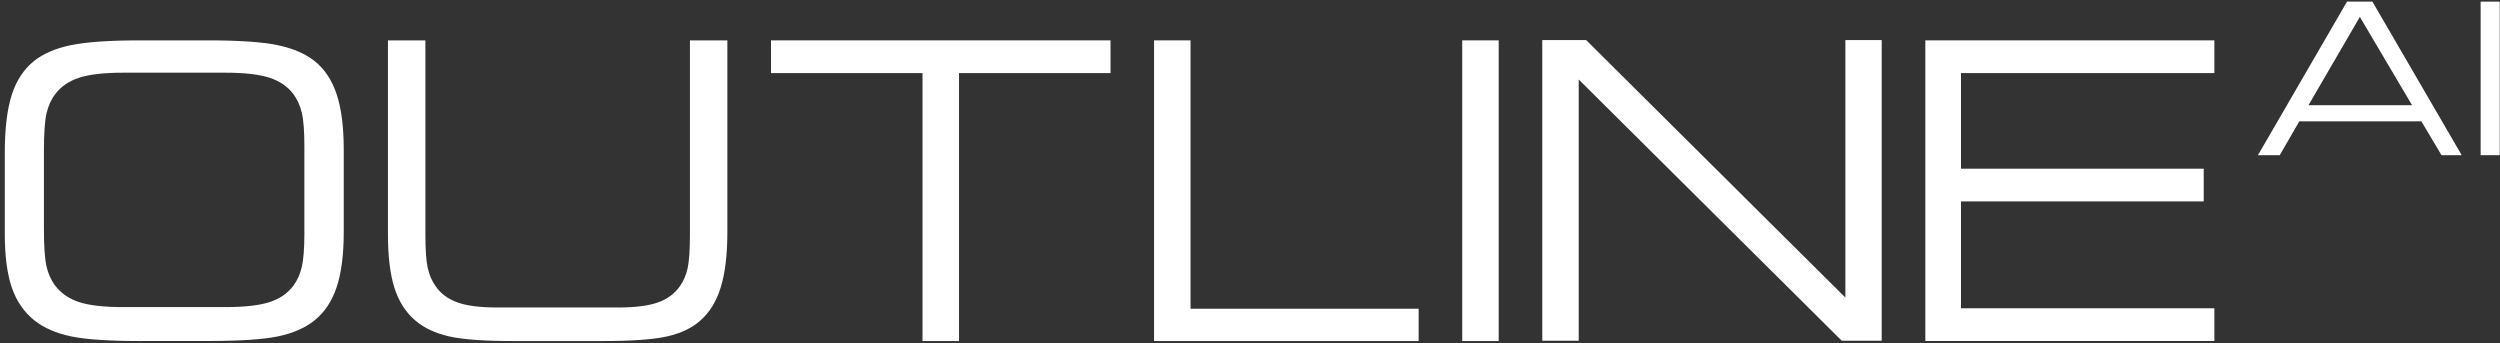
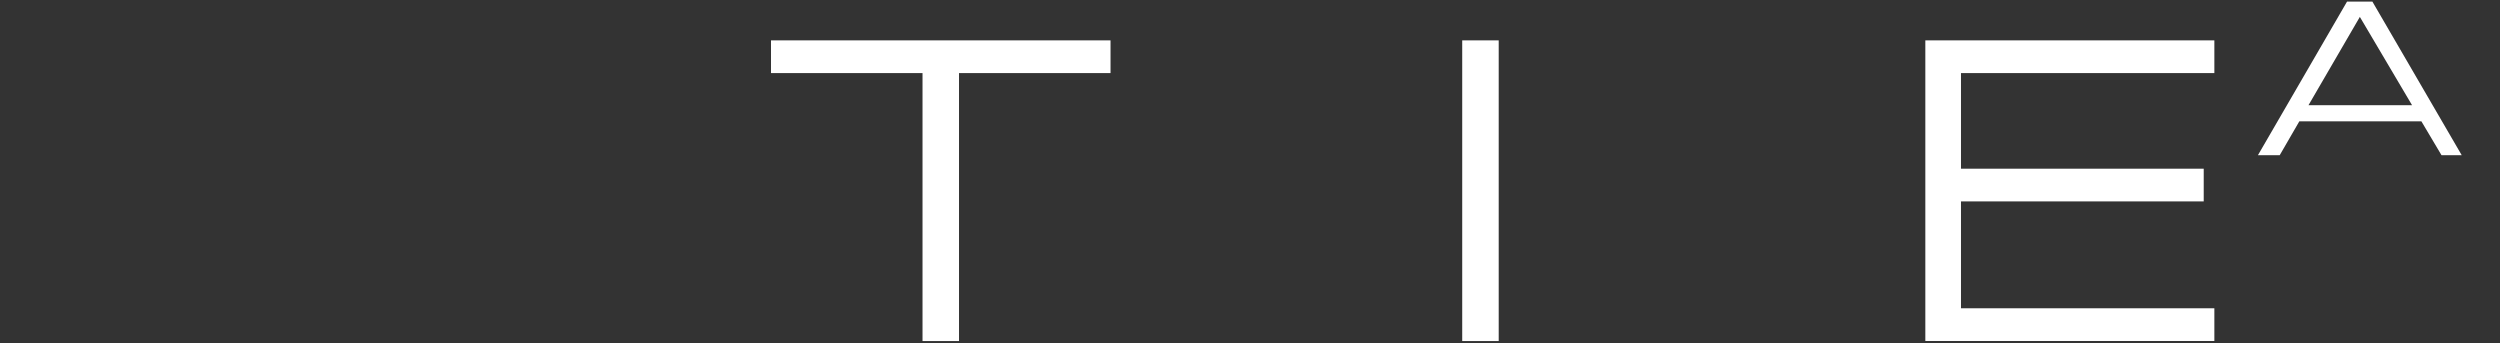
<svg xmlns="http://www.w3.org/2000/svg" width="444" height="61" viewBox="0 0 444 61" fill="none">
  <rect x="0" y="0" width="444" height="61" fill="#333333" stroke="none" />
-   <path d="M25.03 60.57C19.45 60.57 15.33 60.3 12.66 59.75C10 59.2 7.83 58.26 6.14 56.93C4.27 55.44 2.92 53.48 2.09 51.05C1.26 48.62 0.85 45.42 0.85 41.45V27.24C0.85 22.9 1.26 19.44 2.08 16.87C2.9 14.3 4.23 12.28 6.07 10.81C7.73 9.5 9.92 8.57 12.64 8.01C15.36 7.45 19.47 7.17 24.95 7.17H36.95C42.44 7.17 46.54 7.45 49.26 8.01C51.98 8.57 54.17 9.51 55.83 10.81C57.63 12.23 58.95 14.21 59.79 16.74C60.63 19.28 61.05 22.56 61.05 26.6V41.13C61.05 45.19 60.63 48.48 59.79 51C58.95 53.52 57.63 55.49 55.83 56.92C54.17 58.25 52.02 59.19 49.37 59.74C46.72 60.29 42.58 60.56 36.95 60.56H25.02L25.03 60.57ZM40.04 12.91H21.88C18.52 12.91 15.92 13.2 14.1 13.79C12.28 14.37 10.85 15.34 9.83 16.69C9.08 17.67 8.56 18.83 8.25 20.17C7.95 21.51 7.8 23.75 7.8 26.88V40.57C7.8 43.7 7.95 45.93 8.25 47.28C8.55 48.62 9.08 49.78 9.83 50.76C10.86 52.11 12.28 53.08 14.1 53.67C15.92 54.25 18.51 54.54 21.88 54.54H40.04C43.4 54.54 46 54.25 47.82 53.67C49.64 53.09 51.07 52.12 52.09 50.76C52.79 49.83 53.29 48.71 53.6 47.42C53.9 46.13 54.06 44.11 54.06 41.38V26.08C54.06 23.33 53.91 21.31 53.6 20.02C53.3 18.74 52.79 17.63 52.09 16.69C51.06 15.34 49.64 14.37 47.82 13.79C46 13.21 43.41 12.91 40.04 12.91Z" fill="white" />
-   <path d="M91.13 60.57C86.02 60.57 82.24 60.3 79.79 59.75C77.34 59.2 75.33 58.26 73.77 56.93C72.07 55.48 70.83 53.56 70.06 51.15C69.29 48.75 68.9 45.56 68.9 41.59V7.17H75.55V41.59C75.55 44.37 75.69 46.38 75.97 47.61C76.25 48.85 76.72 49.92 77.37 50.83C78.28 52.16 79.58 53.12 81.27 53.72C82.96 54.32 85.31 54.61 88.33 54.61H109.76C112.8 54.61 115.15 54.31 116.83 53.72C118.51 53.12 119.82 52.16 120.75 50.83C121.4 49.92 121.86 48.85 122.13 47.61C122.4 46.37 122.53 44.36 122.53 41.59V7.17H129.18V41.21C129.18 45.2 128.79 48.46 128.02 50.98C127.25 53.5 126.03 55.49 124.38 56.93C122.89 58.26 120.91 59.2 118.46 59.75C116.01 60.3 112.2 60.57 107.04 60.57H91.11H91.13Z" fill="white" />
  <path d="M170.32 60.57H163.84V12.98H136.93V7.17H197.23V12.98H170.32V60.57Z" fill="white" />
-   <path d="M204.96 60.57V7.17H211.44V54.83H251.95V60.57H204.96Z" fill="white" />
  <path d="M266.17 60.57H259.69V7.17H266.17V60.57Z" fill="white" />
-   <path d="M327.74 7.12V52.85L281.7 7.12H280.38H278.63H273.91V60.52H280.38V14.12L327.1 60.52H327.74H329.48H334.19V7.12H327.74Z" fill="white" />
  <path d="M341.94 60.57V7.17H393.27V12.98H348.27V29.96H391.38V35.77H348.27V54.75H393.27V60.56H341.94V60.57Z" fill="white" />
  <path d="M401.01 27.56L416.83 0.29H421.34L437.2 27.56H433.61L430.04 21.55H408.36L404.88 27.56H401.01ZM410 18.68H428.38L419.11 3L409.99 18.68H410Z" fill="white" />
-   <path d="M443.95 27.56H440.56V0.29H443.95V27.56Z" fill="white" />
</svg>